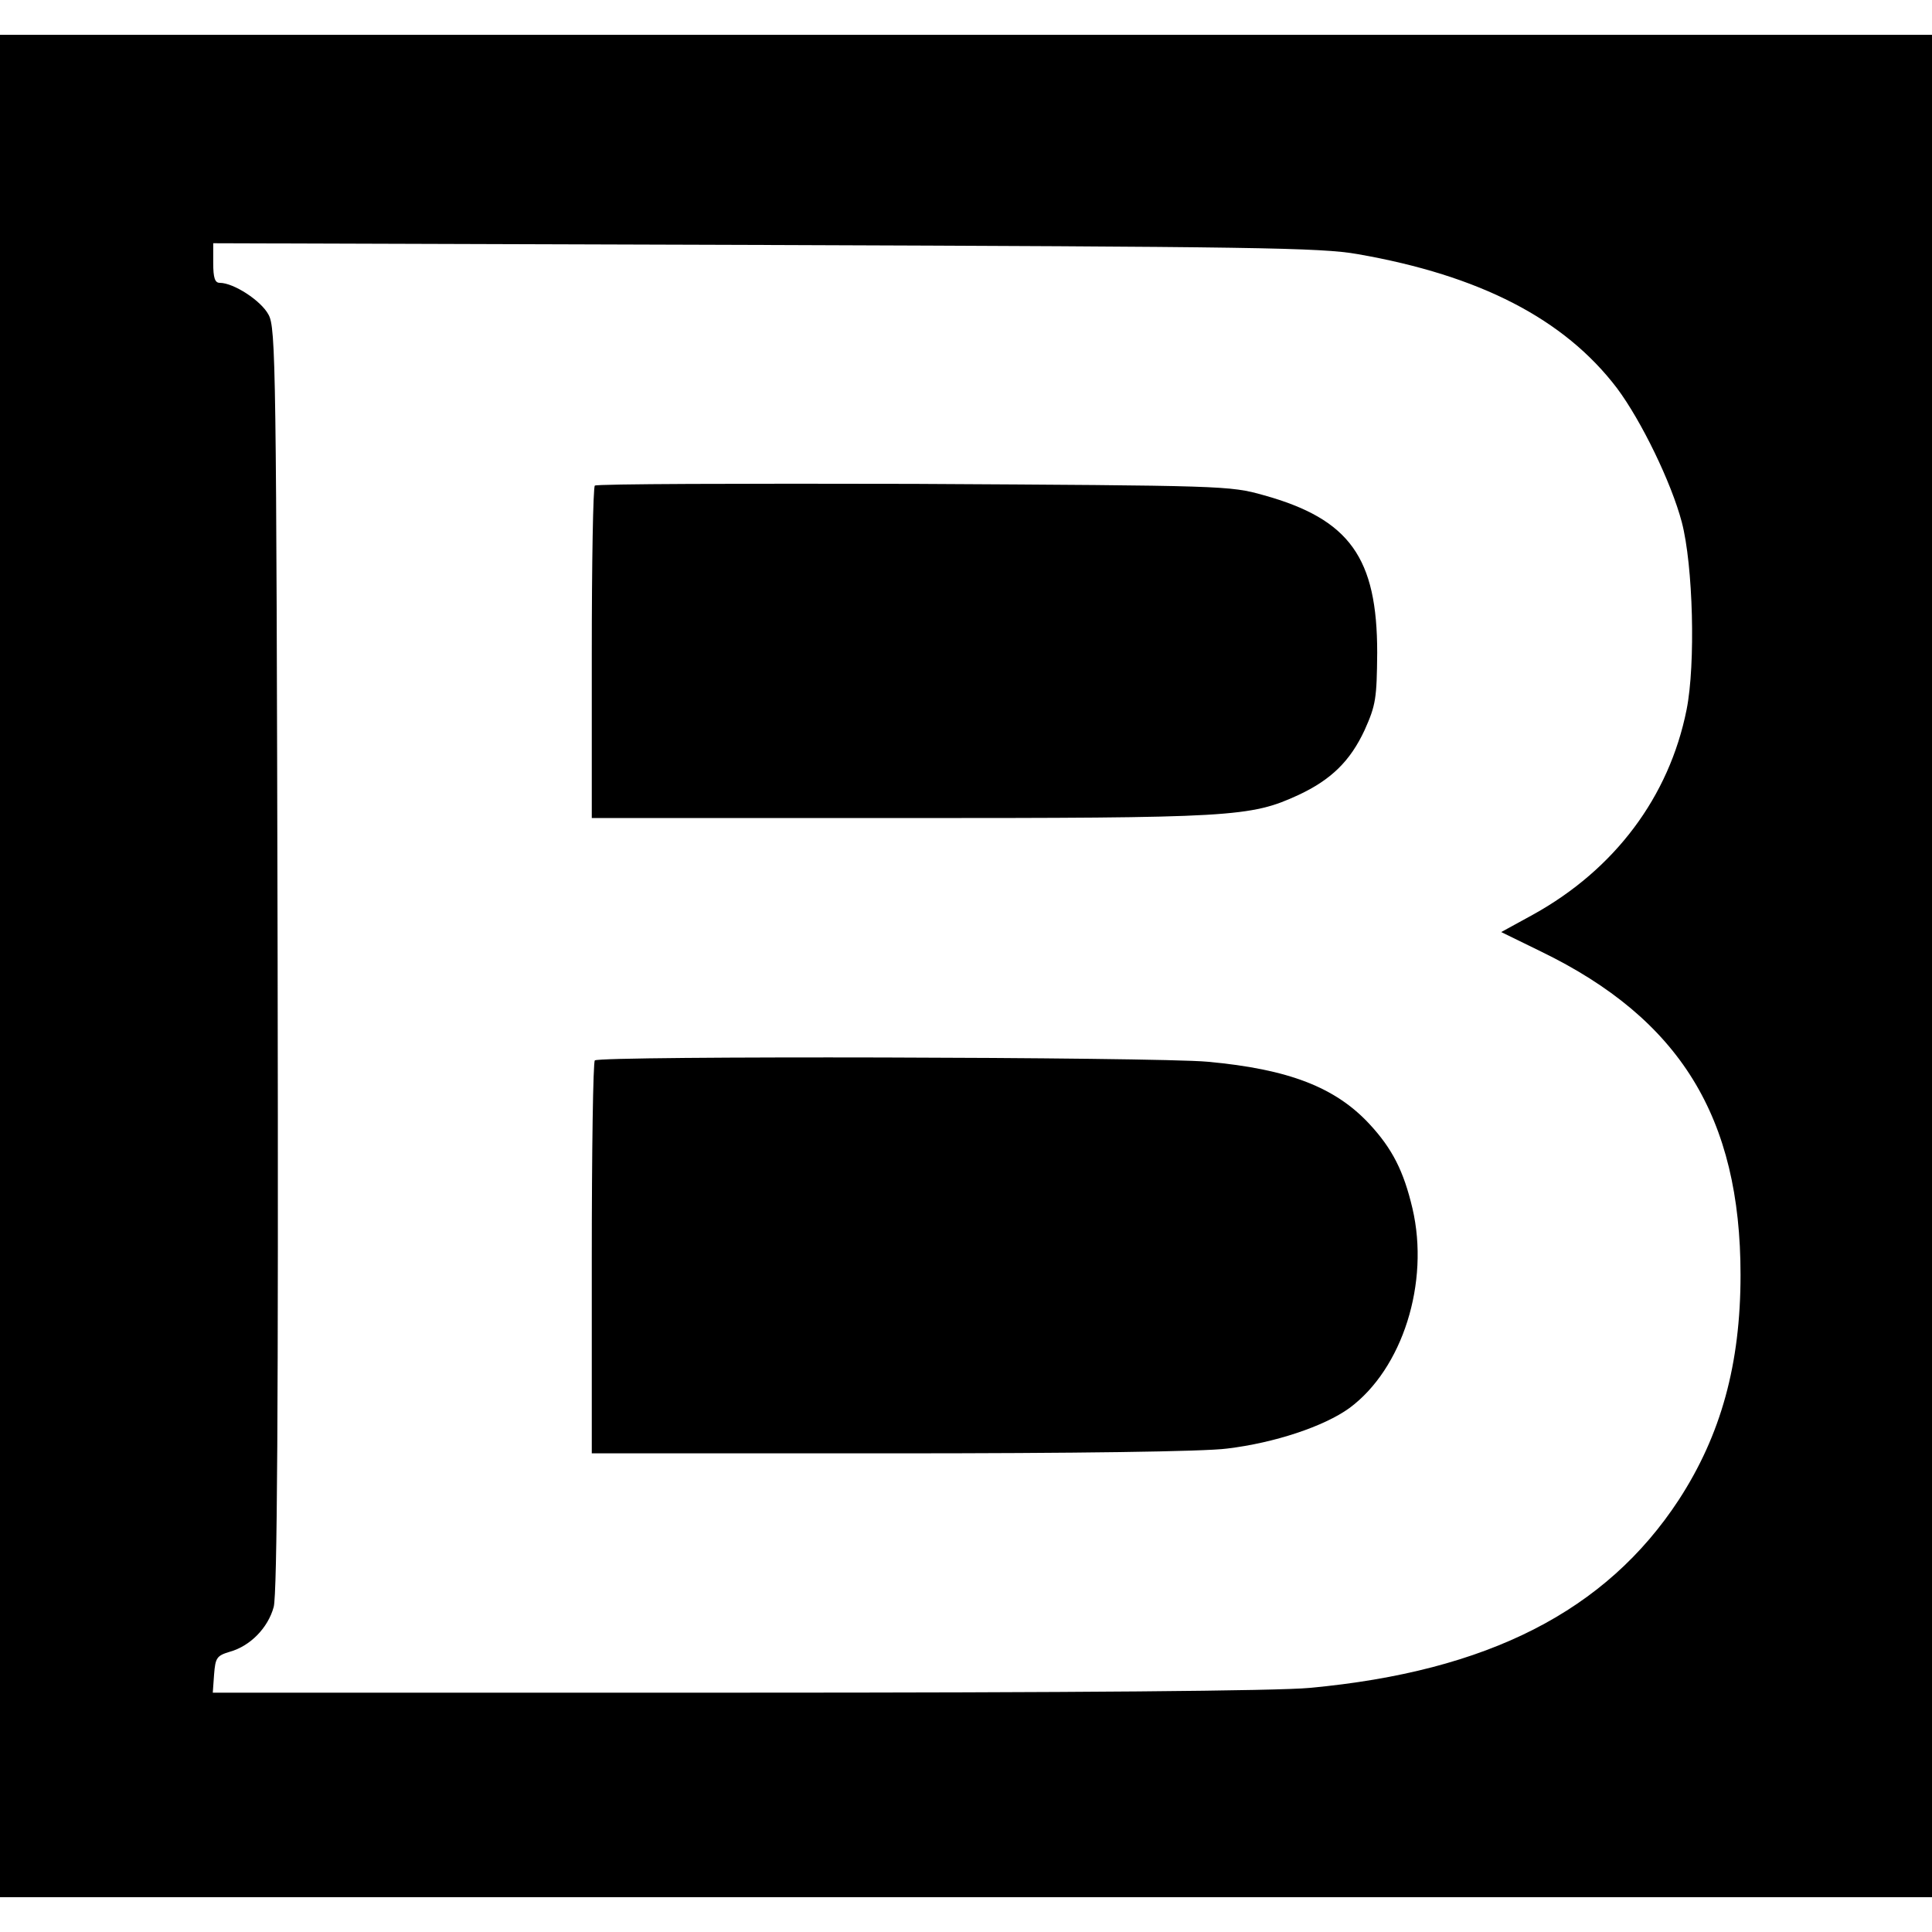
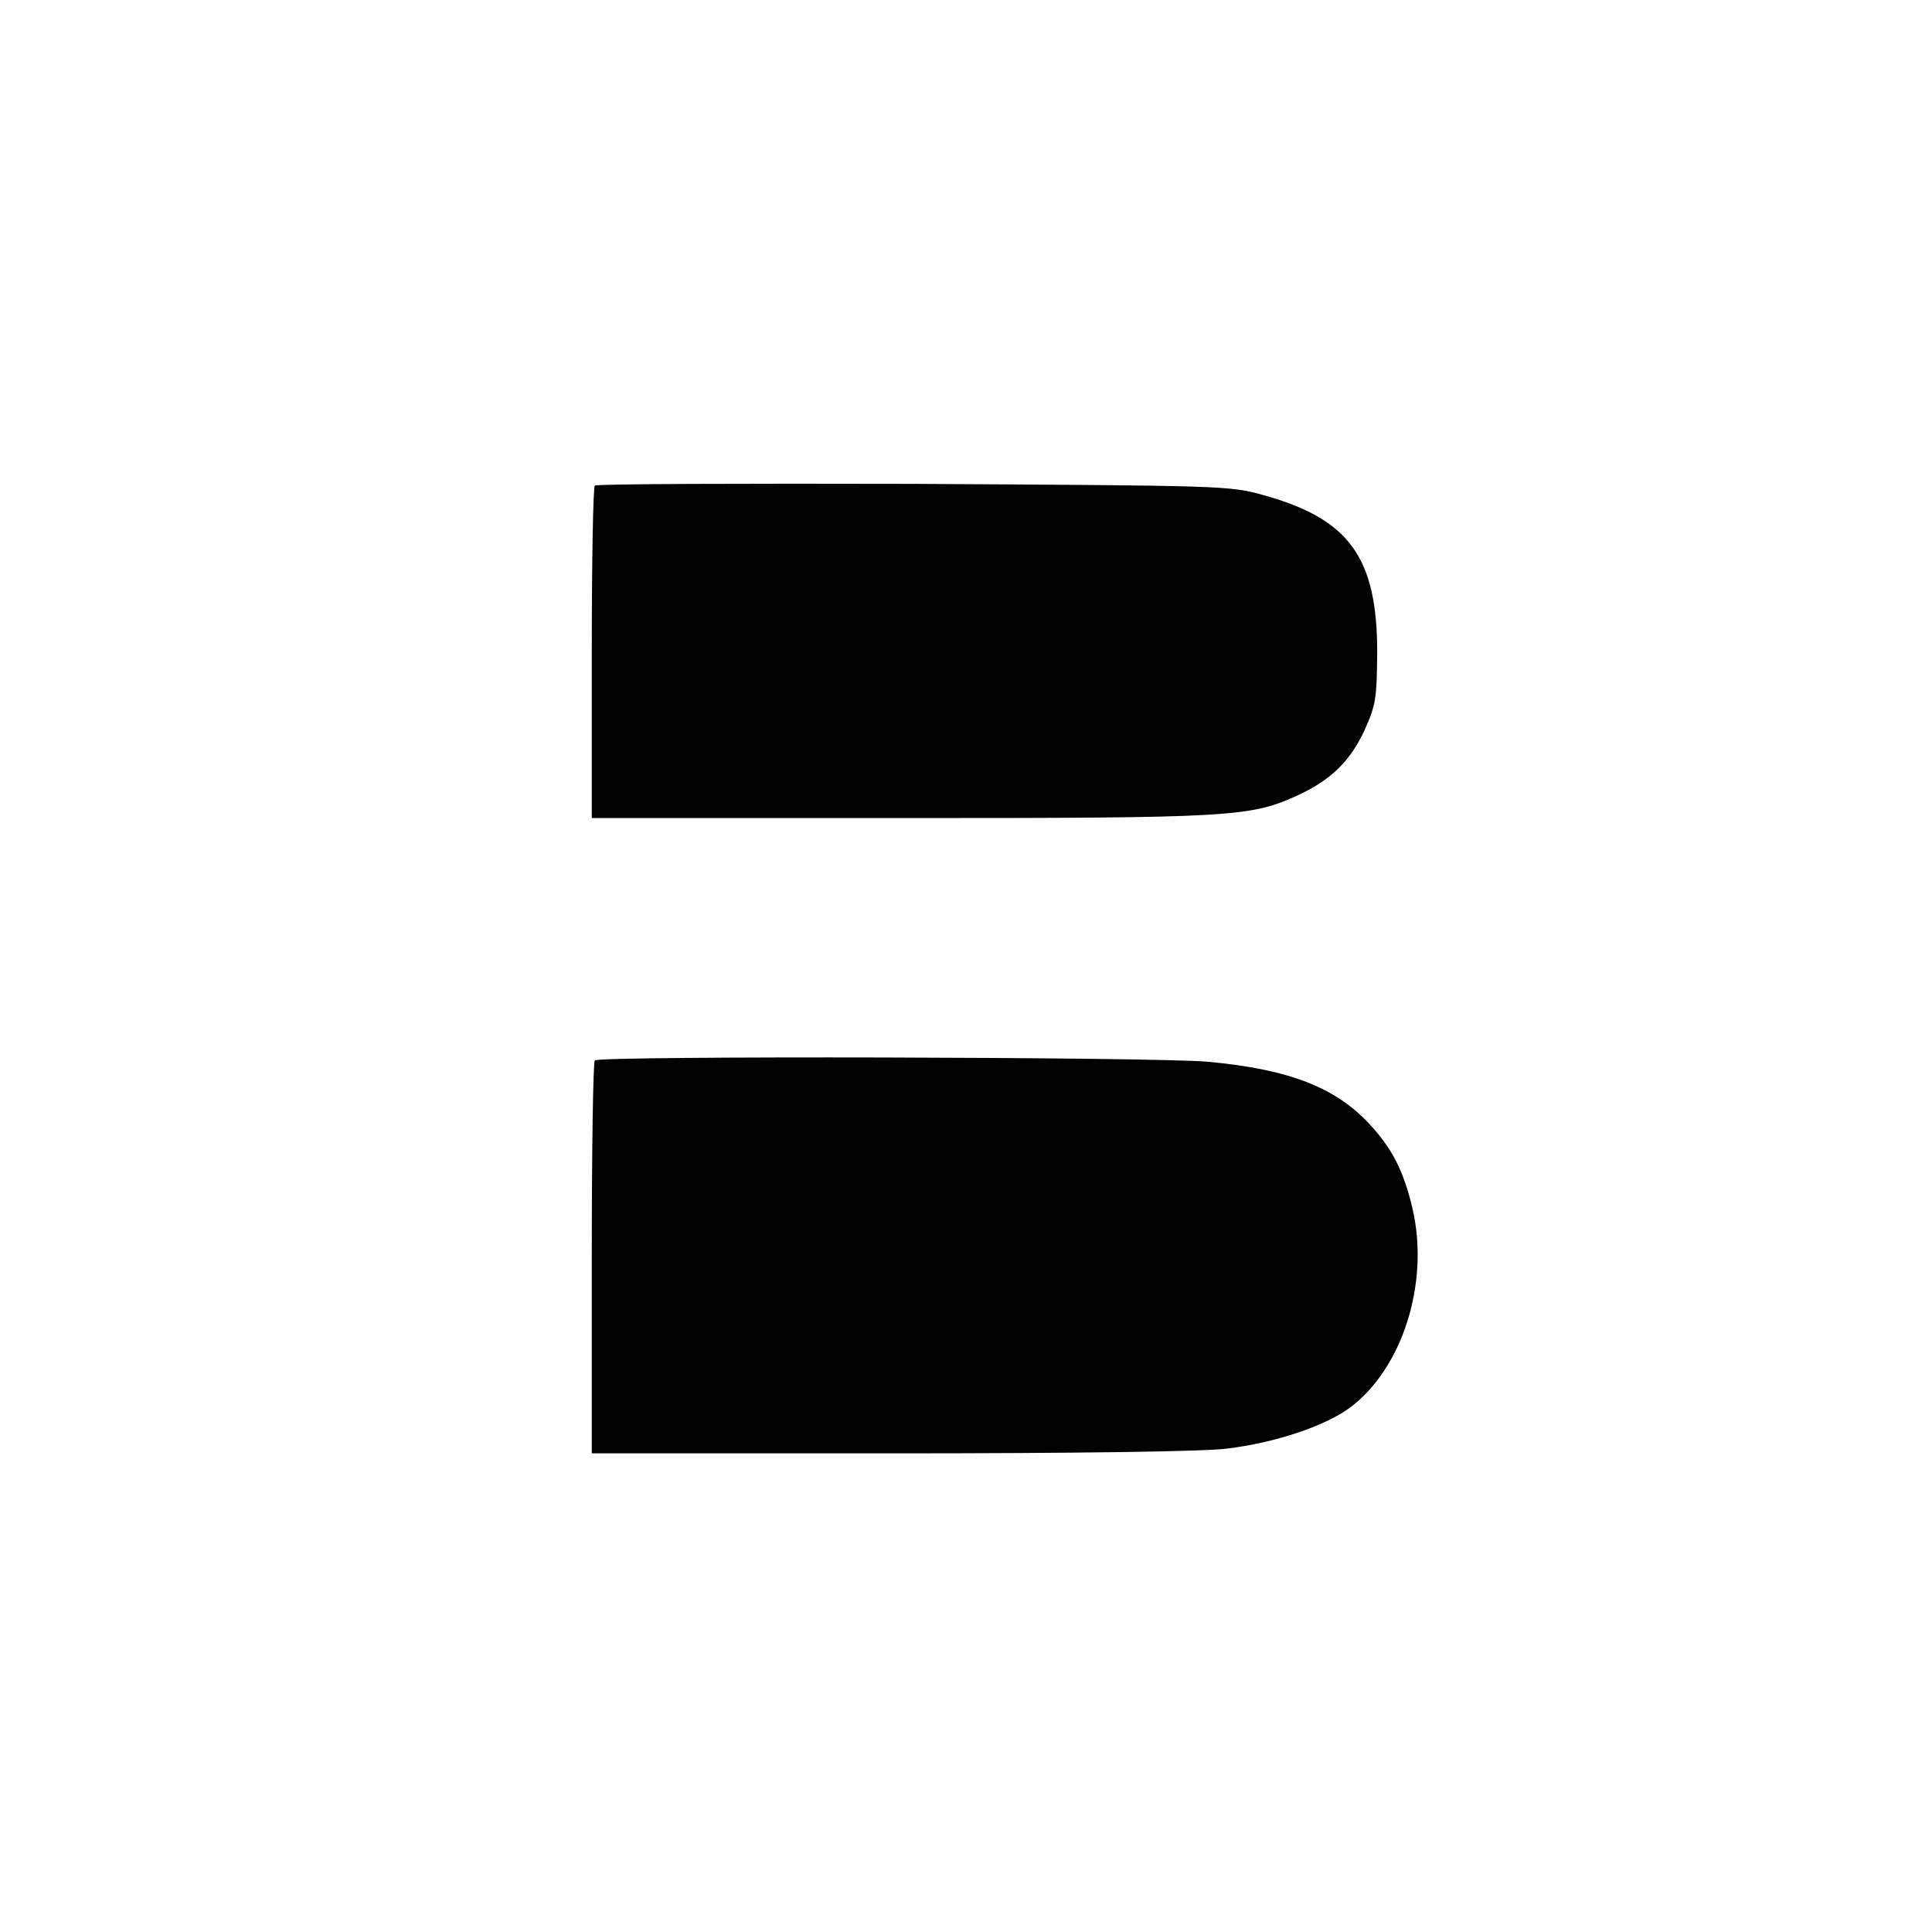
<svg xmlns="http://www.w3.org/2000/svg" version="1.0" width="444pt" height="444pt" viewBox="0 0 444 444" preserveAspectRatio="xMidYMid meet">
  <g transform="translate(0,444) scale(0.1,-0.1)" fill="#000000" stroke="none">
-     <path d="M0 2220 l0 -2140 2220 0 2220 0 0 2140 0 2140 -2220 0 -2220 0 0 -2140z m3120 1636 c281 -49 475 -149 596 -308 56 -75 125 -217 149 -308 26 -99 32 -326 11 -431 -40 -200 -165 -367 -353 -471 l-73 -40 92 -45 c319 -155 458 -381 458 -743 0 -205 -45 -368 -142 -517 -167 -255 -438 -394 -848 -432 -74 -7 -539 -11 -1318 -11 l-1203 0 3 42 c3 38 6 43 36 52 47 13 88 55 101 103 8 29 11 460 9 1490 -3 1364 -4 1450 -21 1480 -17 32 -80 73 -112 73 -11 0 -15 11 -15 46 l0 45 1268 -4 c1123 -4 1278 -6 1362 -21z" />
    <path d="M1367 3324 c-4 -4 -7 -178 -7 -386 l0 -378 709 0 c765 0 804 2 915 53 75 35 119 78 152 149 26 58 28 73 29 178 0 218 -63 307 -261 362 -78 22 -91 22 -804 26 -399 1 -729 0 -733 -4z" />
    <path d="M1367 2003 c-4 -3 -7 -208 -7 -455 l0 -448 688 0 c423 0 720 4 772 11 109 13 223 51 281 93 122 90 185 288 145 459 -20 85 -46 137 -99 194 -78 84 -185 126 -372 143 -121 11 -1398 14 -1408 3z" />
  </g>
</svg>